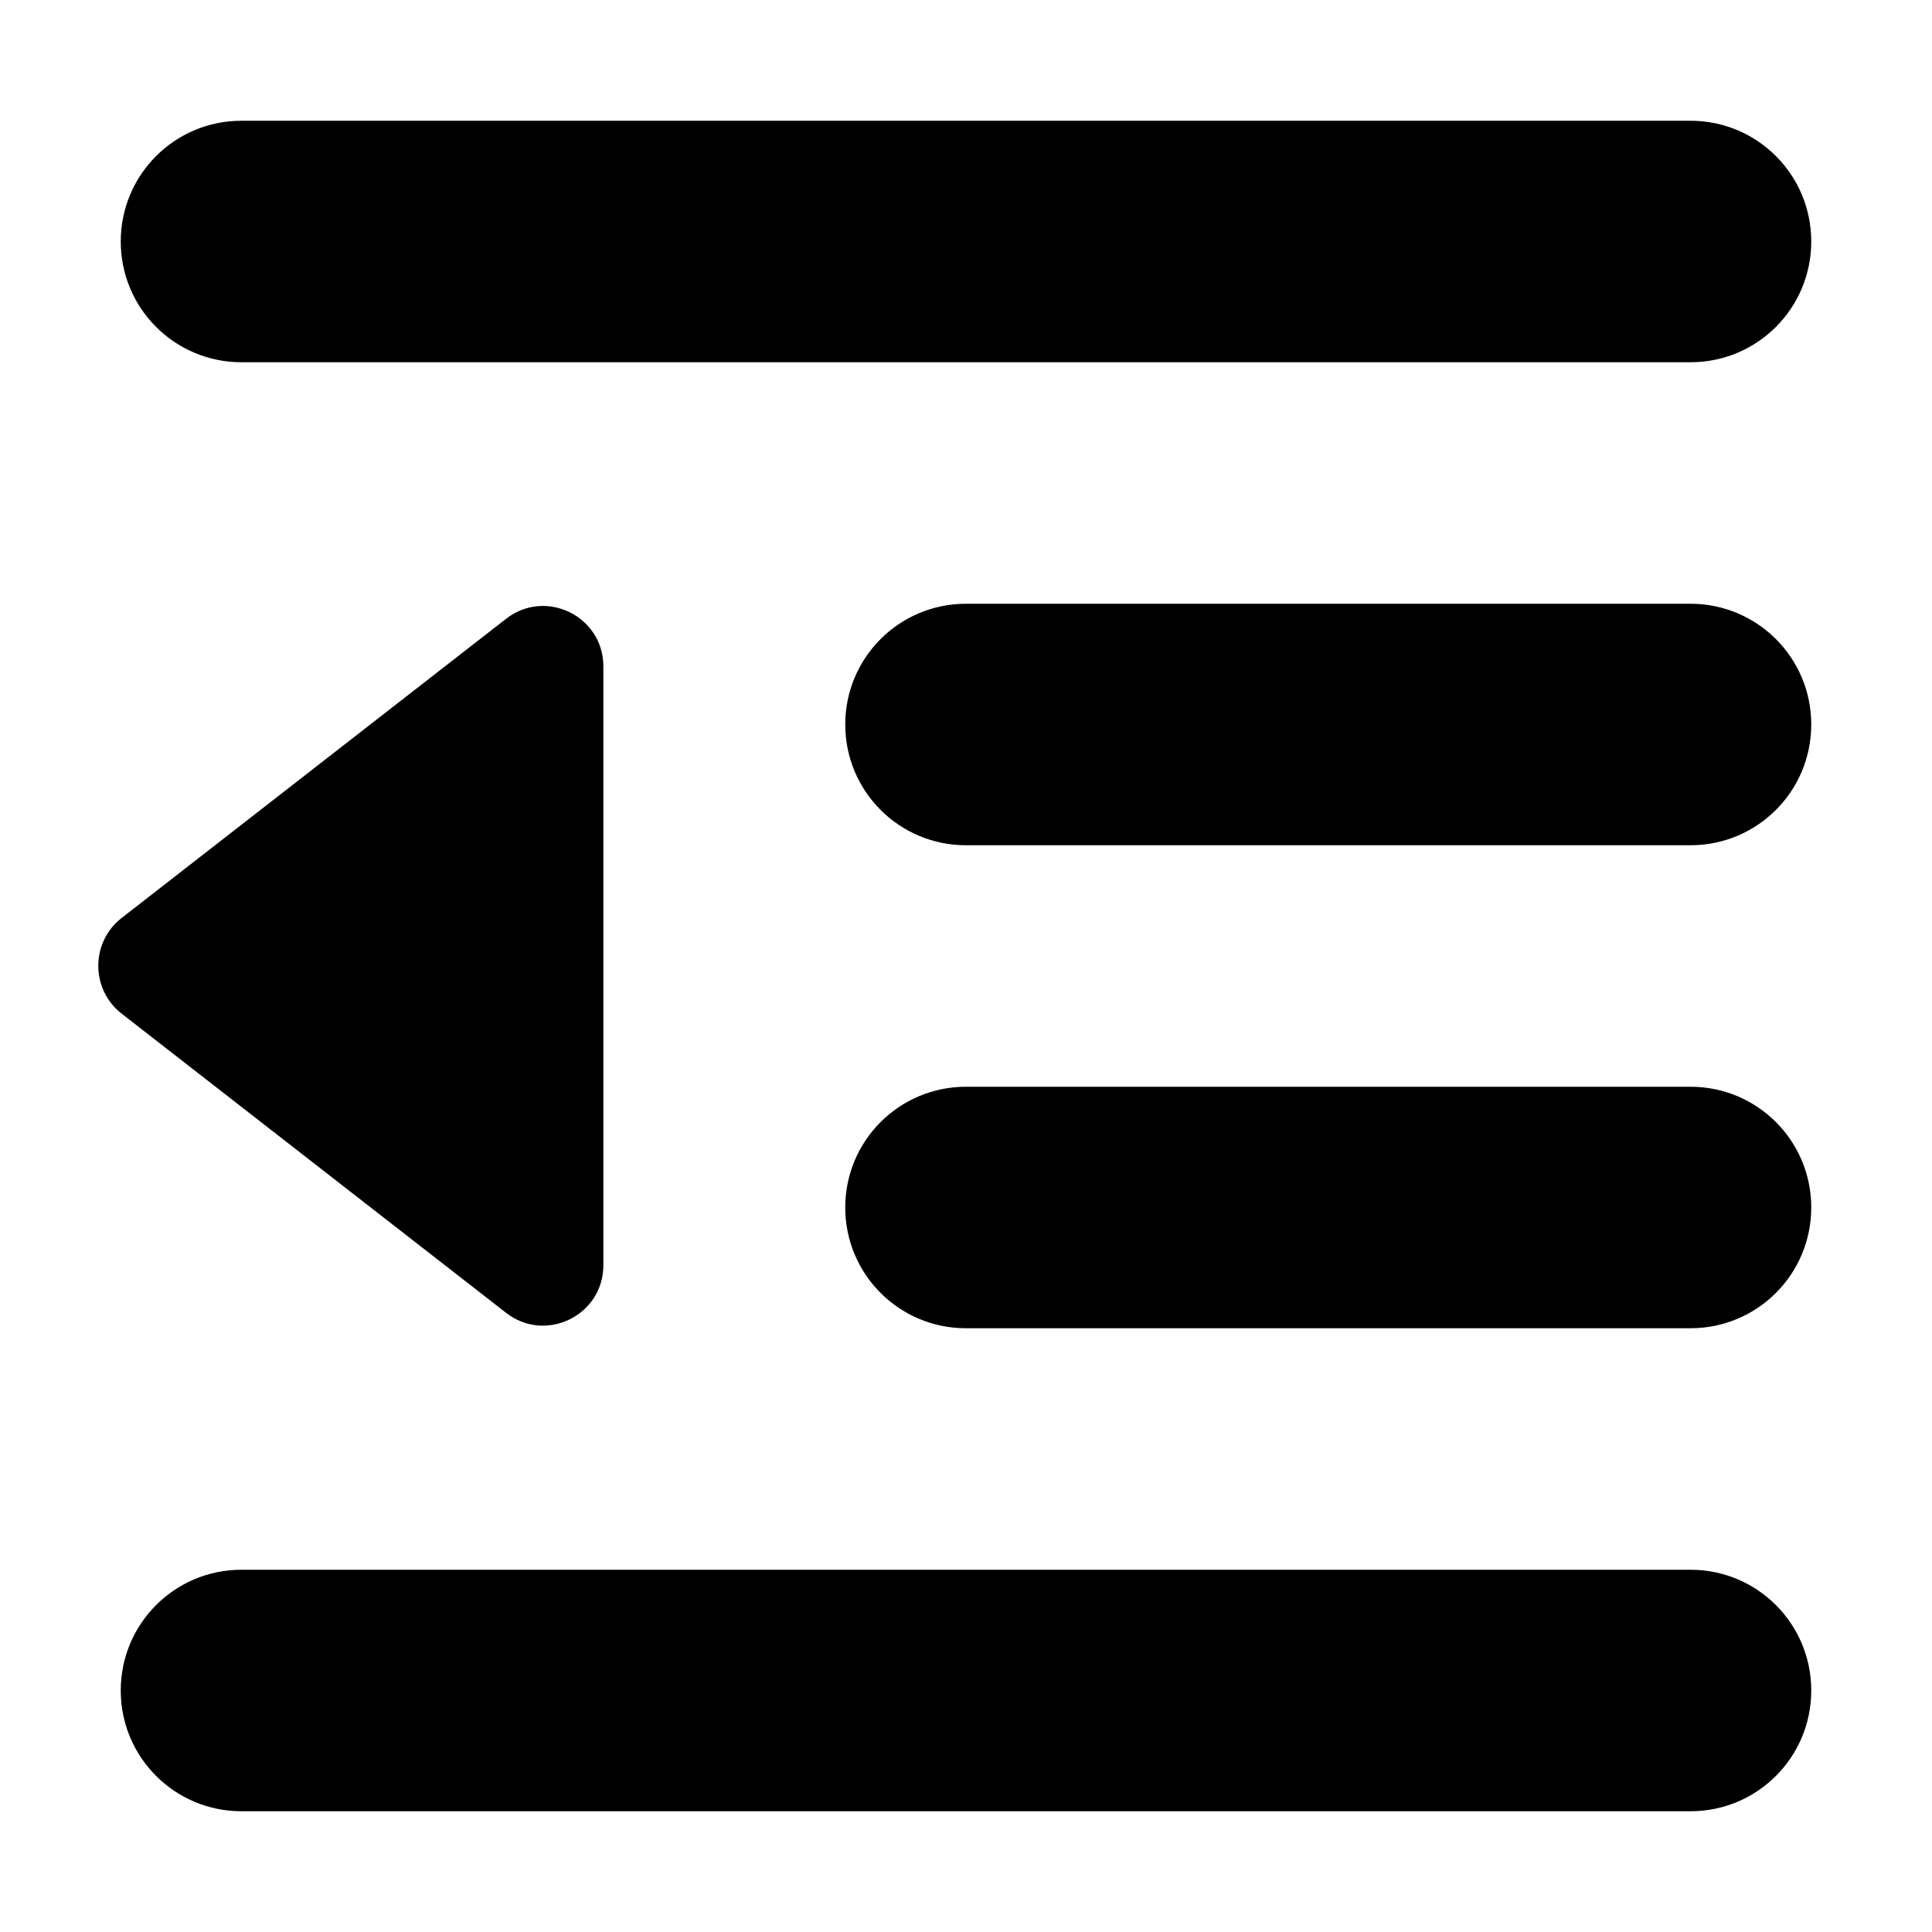
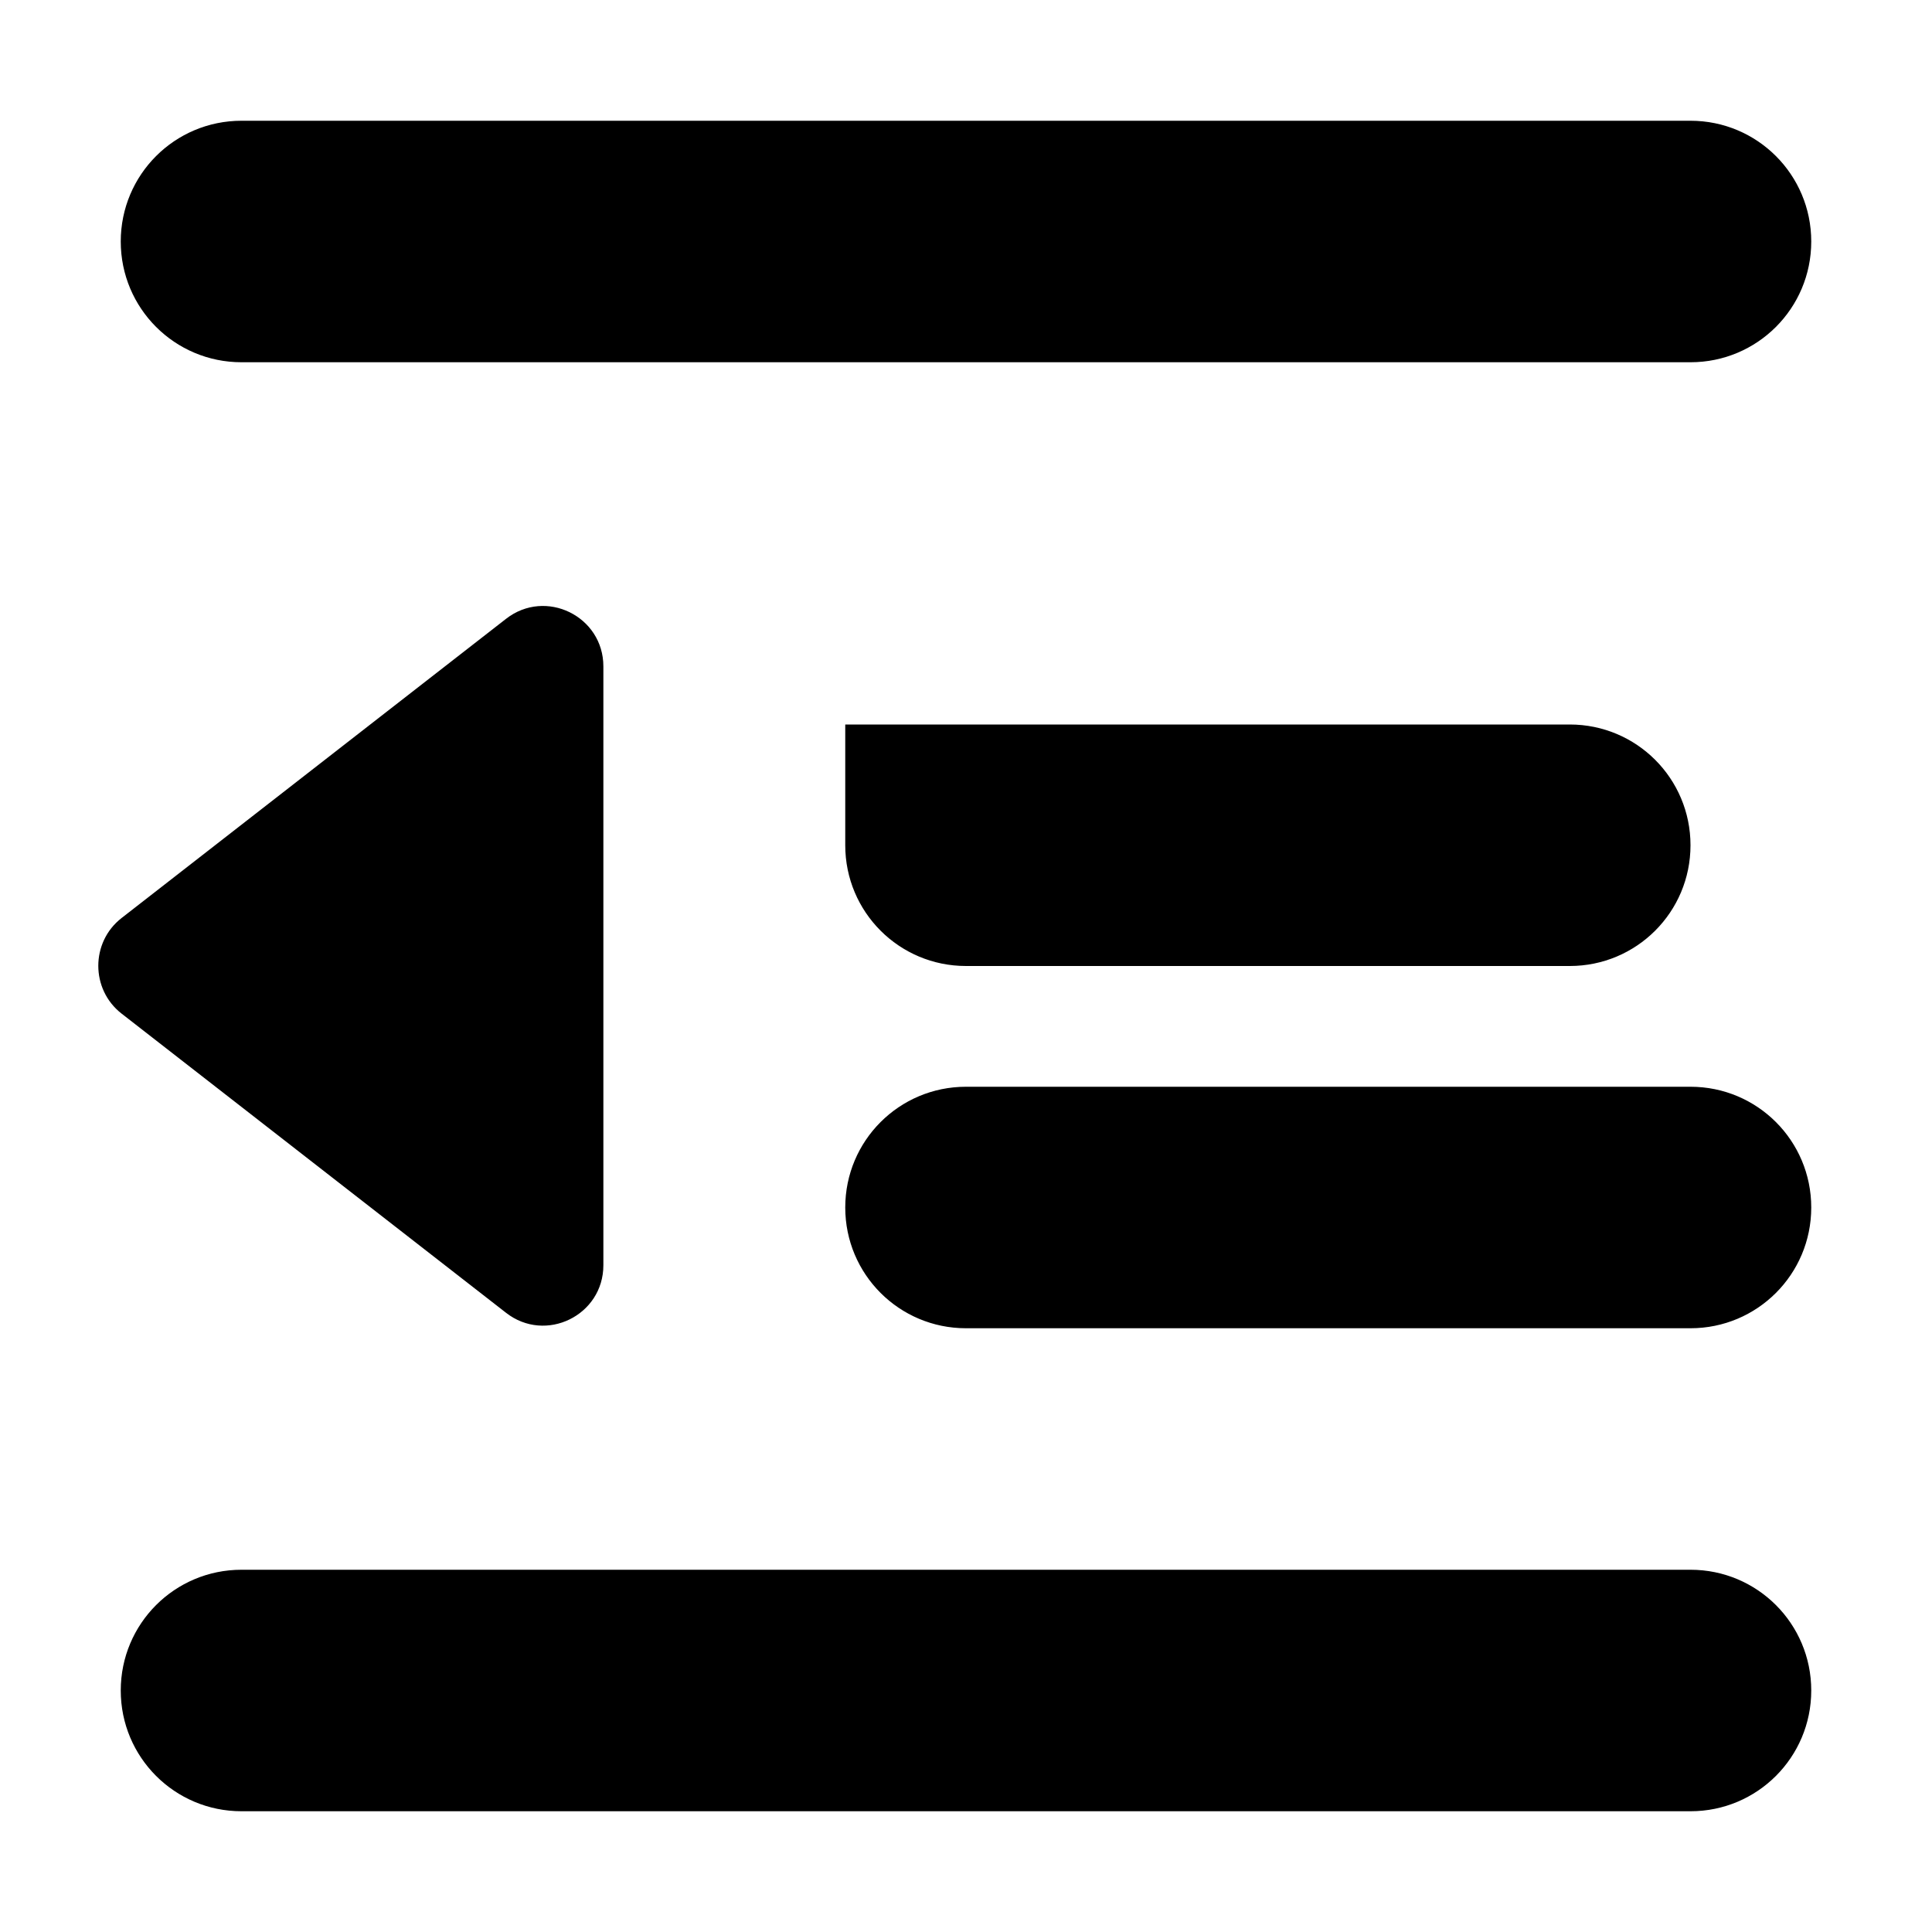
<svg fill="currentColor" aria-hidden="true" data-icon="outdent" data-prefix="fas" viewBox="0 0 512 512">
-   <path fill="currentColor" d="M32 64c0-17.7 14.3-32 32-32h384c17.7 0 32 14.3 32 32s-14.3 32-32 32H64c-17.7 0-32-14.3-32-32zm192 128c0-17.7 14.3-32 32-32h192c17.7 0 32 14.3 32 32s-14.3 32-32 32H256c-17.7 0-32-14.3-32-32zm32 96h192c17.7 0 32 14.3 32 32s-14.3 32-32 32H256c-17.7 0-32-14.3-32-32s14.3-32 32-32zM32 448c0-17.7 14.3-32 32-32h384c17.7 0 32 14.3 32 32s-14.3 32-32 32H64c-17.7 0-32-14.3-32-32zm.2-179.4c-8.2-6.4-8.2-18.9 0-25.3L134.1 164c10.5-8.2 25.8-.7 25.8 12.6v158.7c0 13.3-15.3 20.8-25.8 12.6L32.2 268.6z" />
+   <path fill="currentColor" d="M32 64c0-17.7 14.3-32 32-32h384c17.7 0 32 14.3 32 32s-14.3 32-32 32H64c-17.7 0-32-14.3-32-32zm192 128h192c17.7 0 32 14.3 32 32s-14.3 32-32 32H256c-17.7 0-32-14.3-32-32zm32 96h192c17.7 0 32 14.3 32 32s-14.3 32-32 32H256c-17.7 0-32-14.3-32-32s14.3-32 32-32zM32 448c0-17.7 14.3-32 32-32h384c17.7 0 32 14.3 32 32s-14.3 32-32 32H64c-17.7 0-32-14.3-32-32zm.2-179.4c-8.2-6.4-8.2-18.9 0-25.3L134.1 164c10.5-8.2 25.8-.7 25.8 12.6v158.7c0 13.3-15.3 20.8-25.8 12.6L32.2 268.6z" />
</svg>